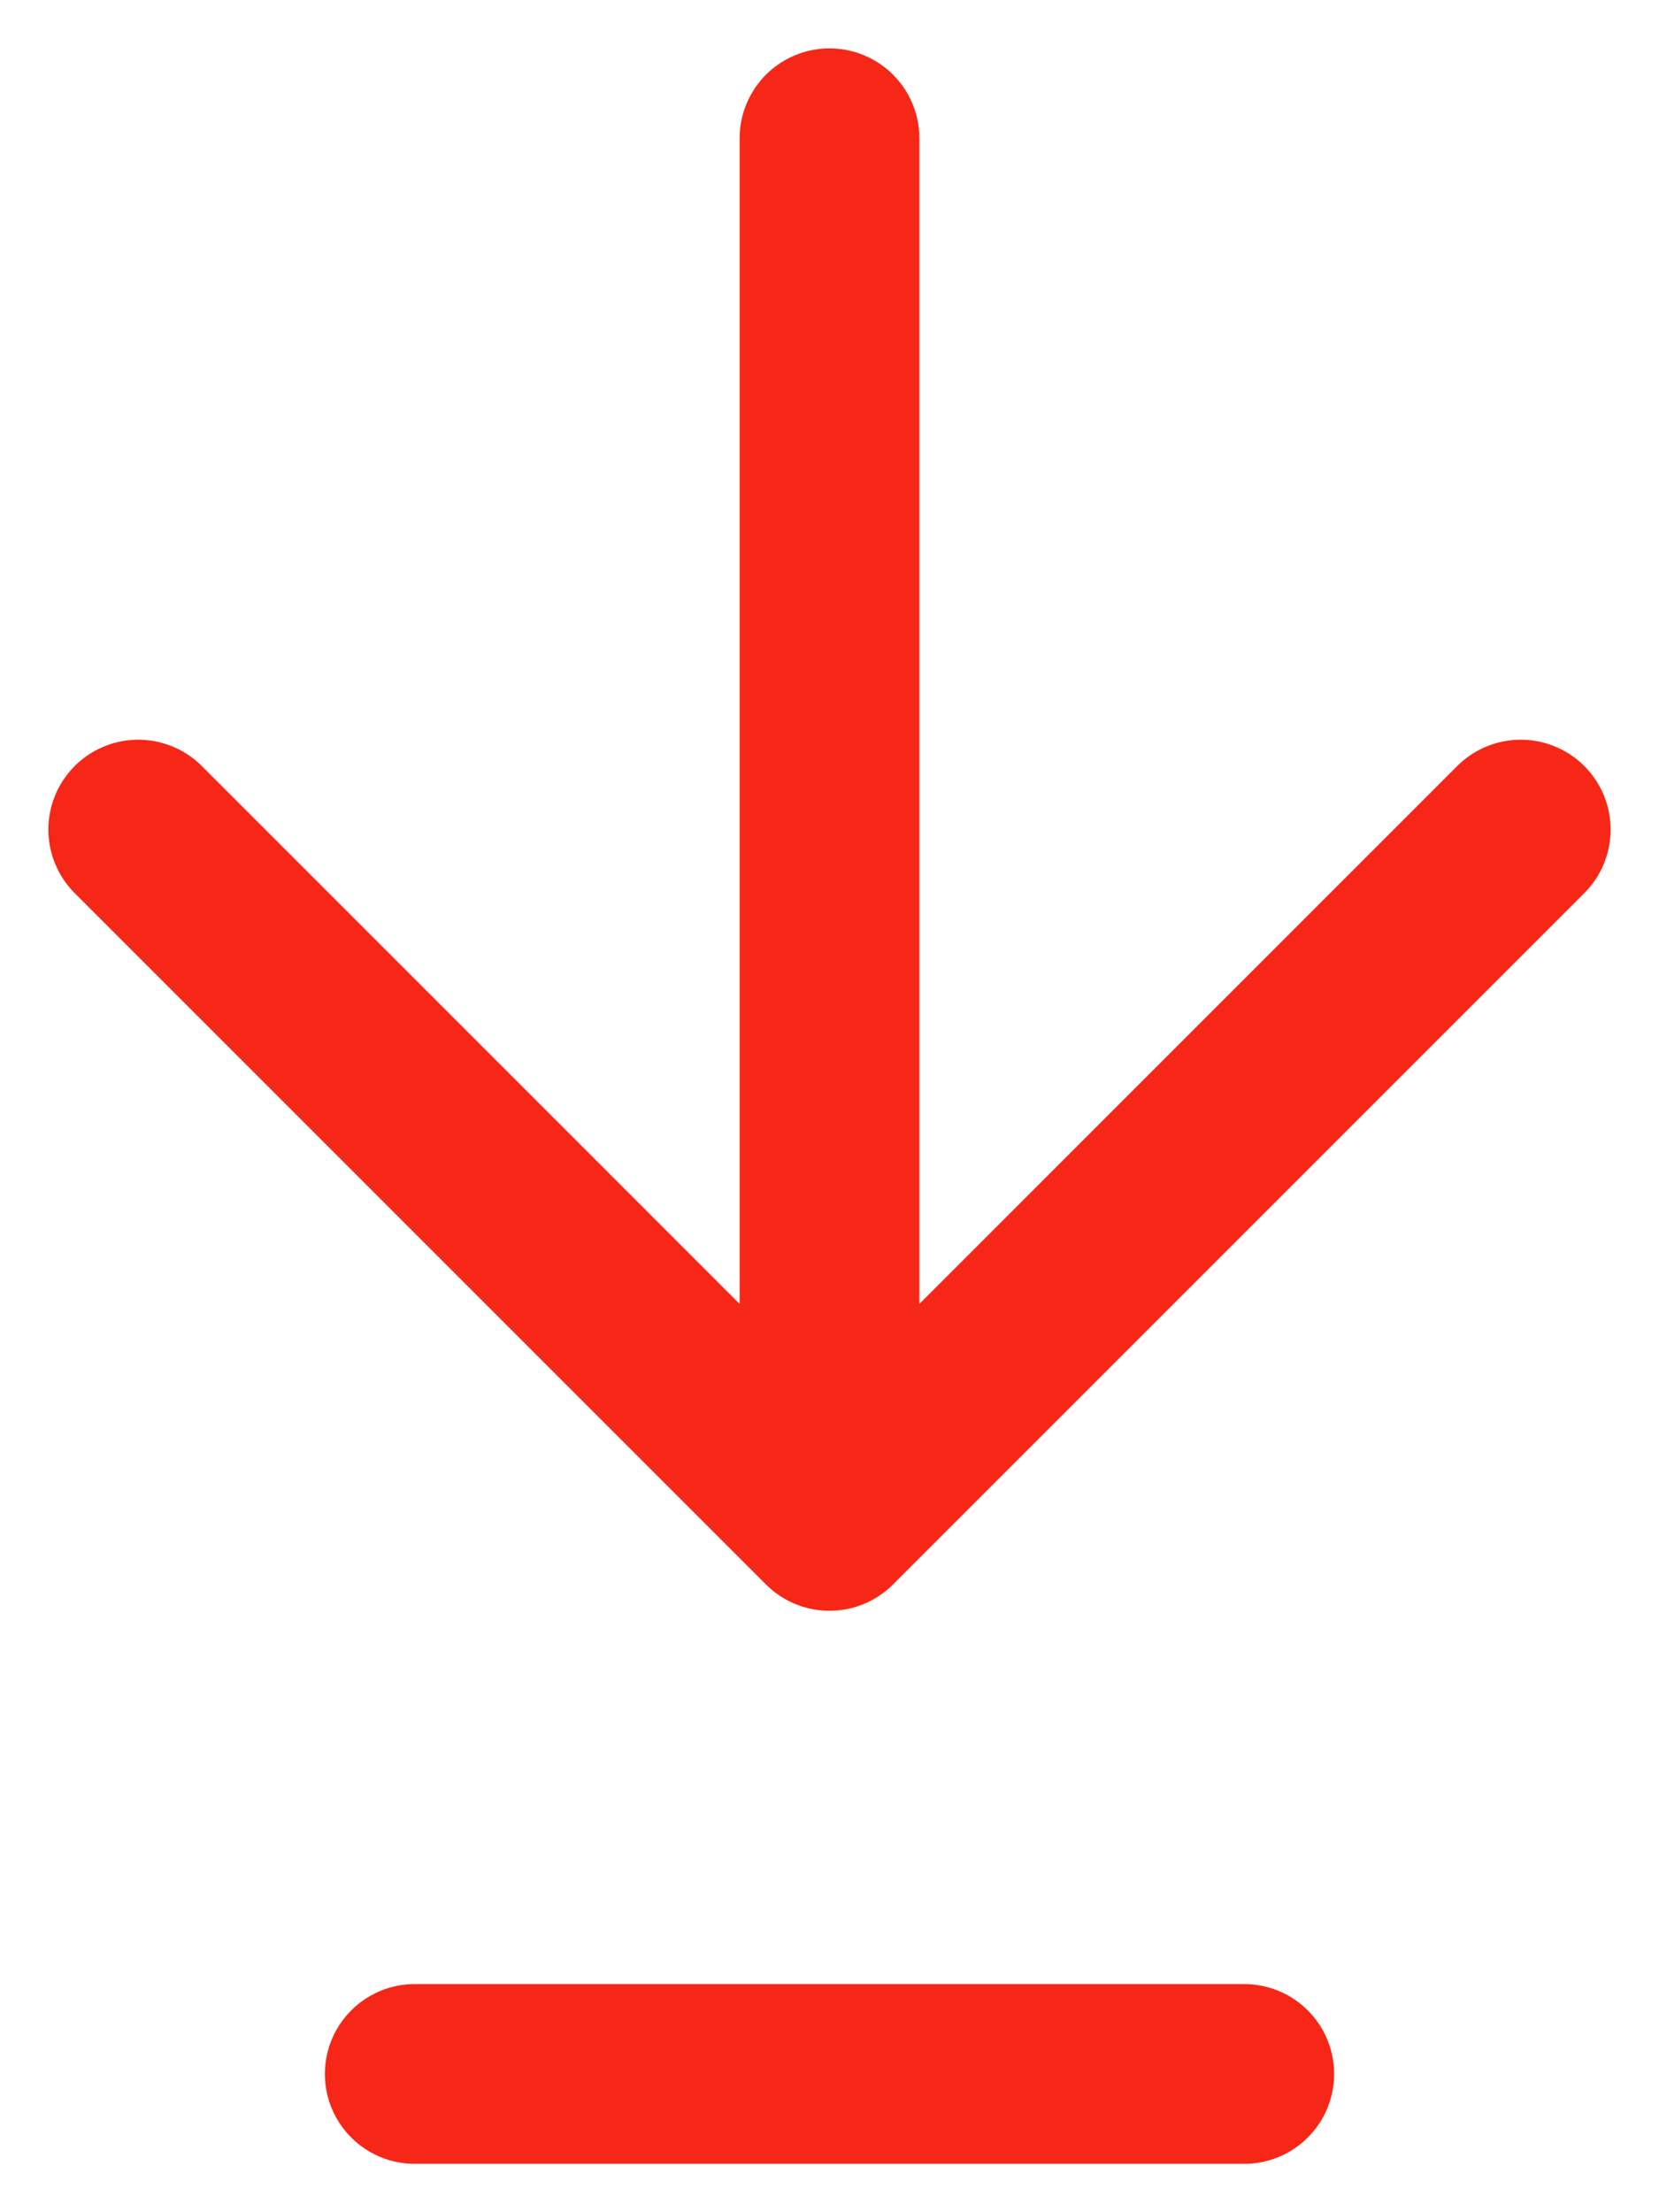
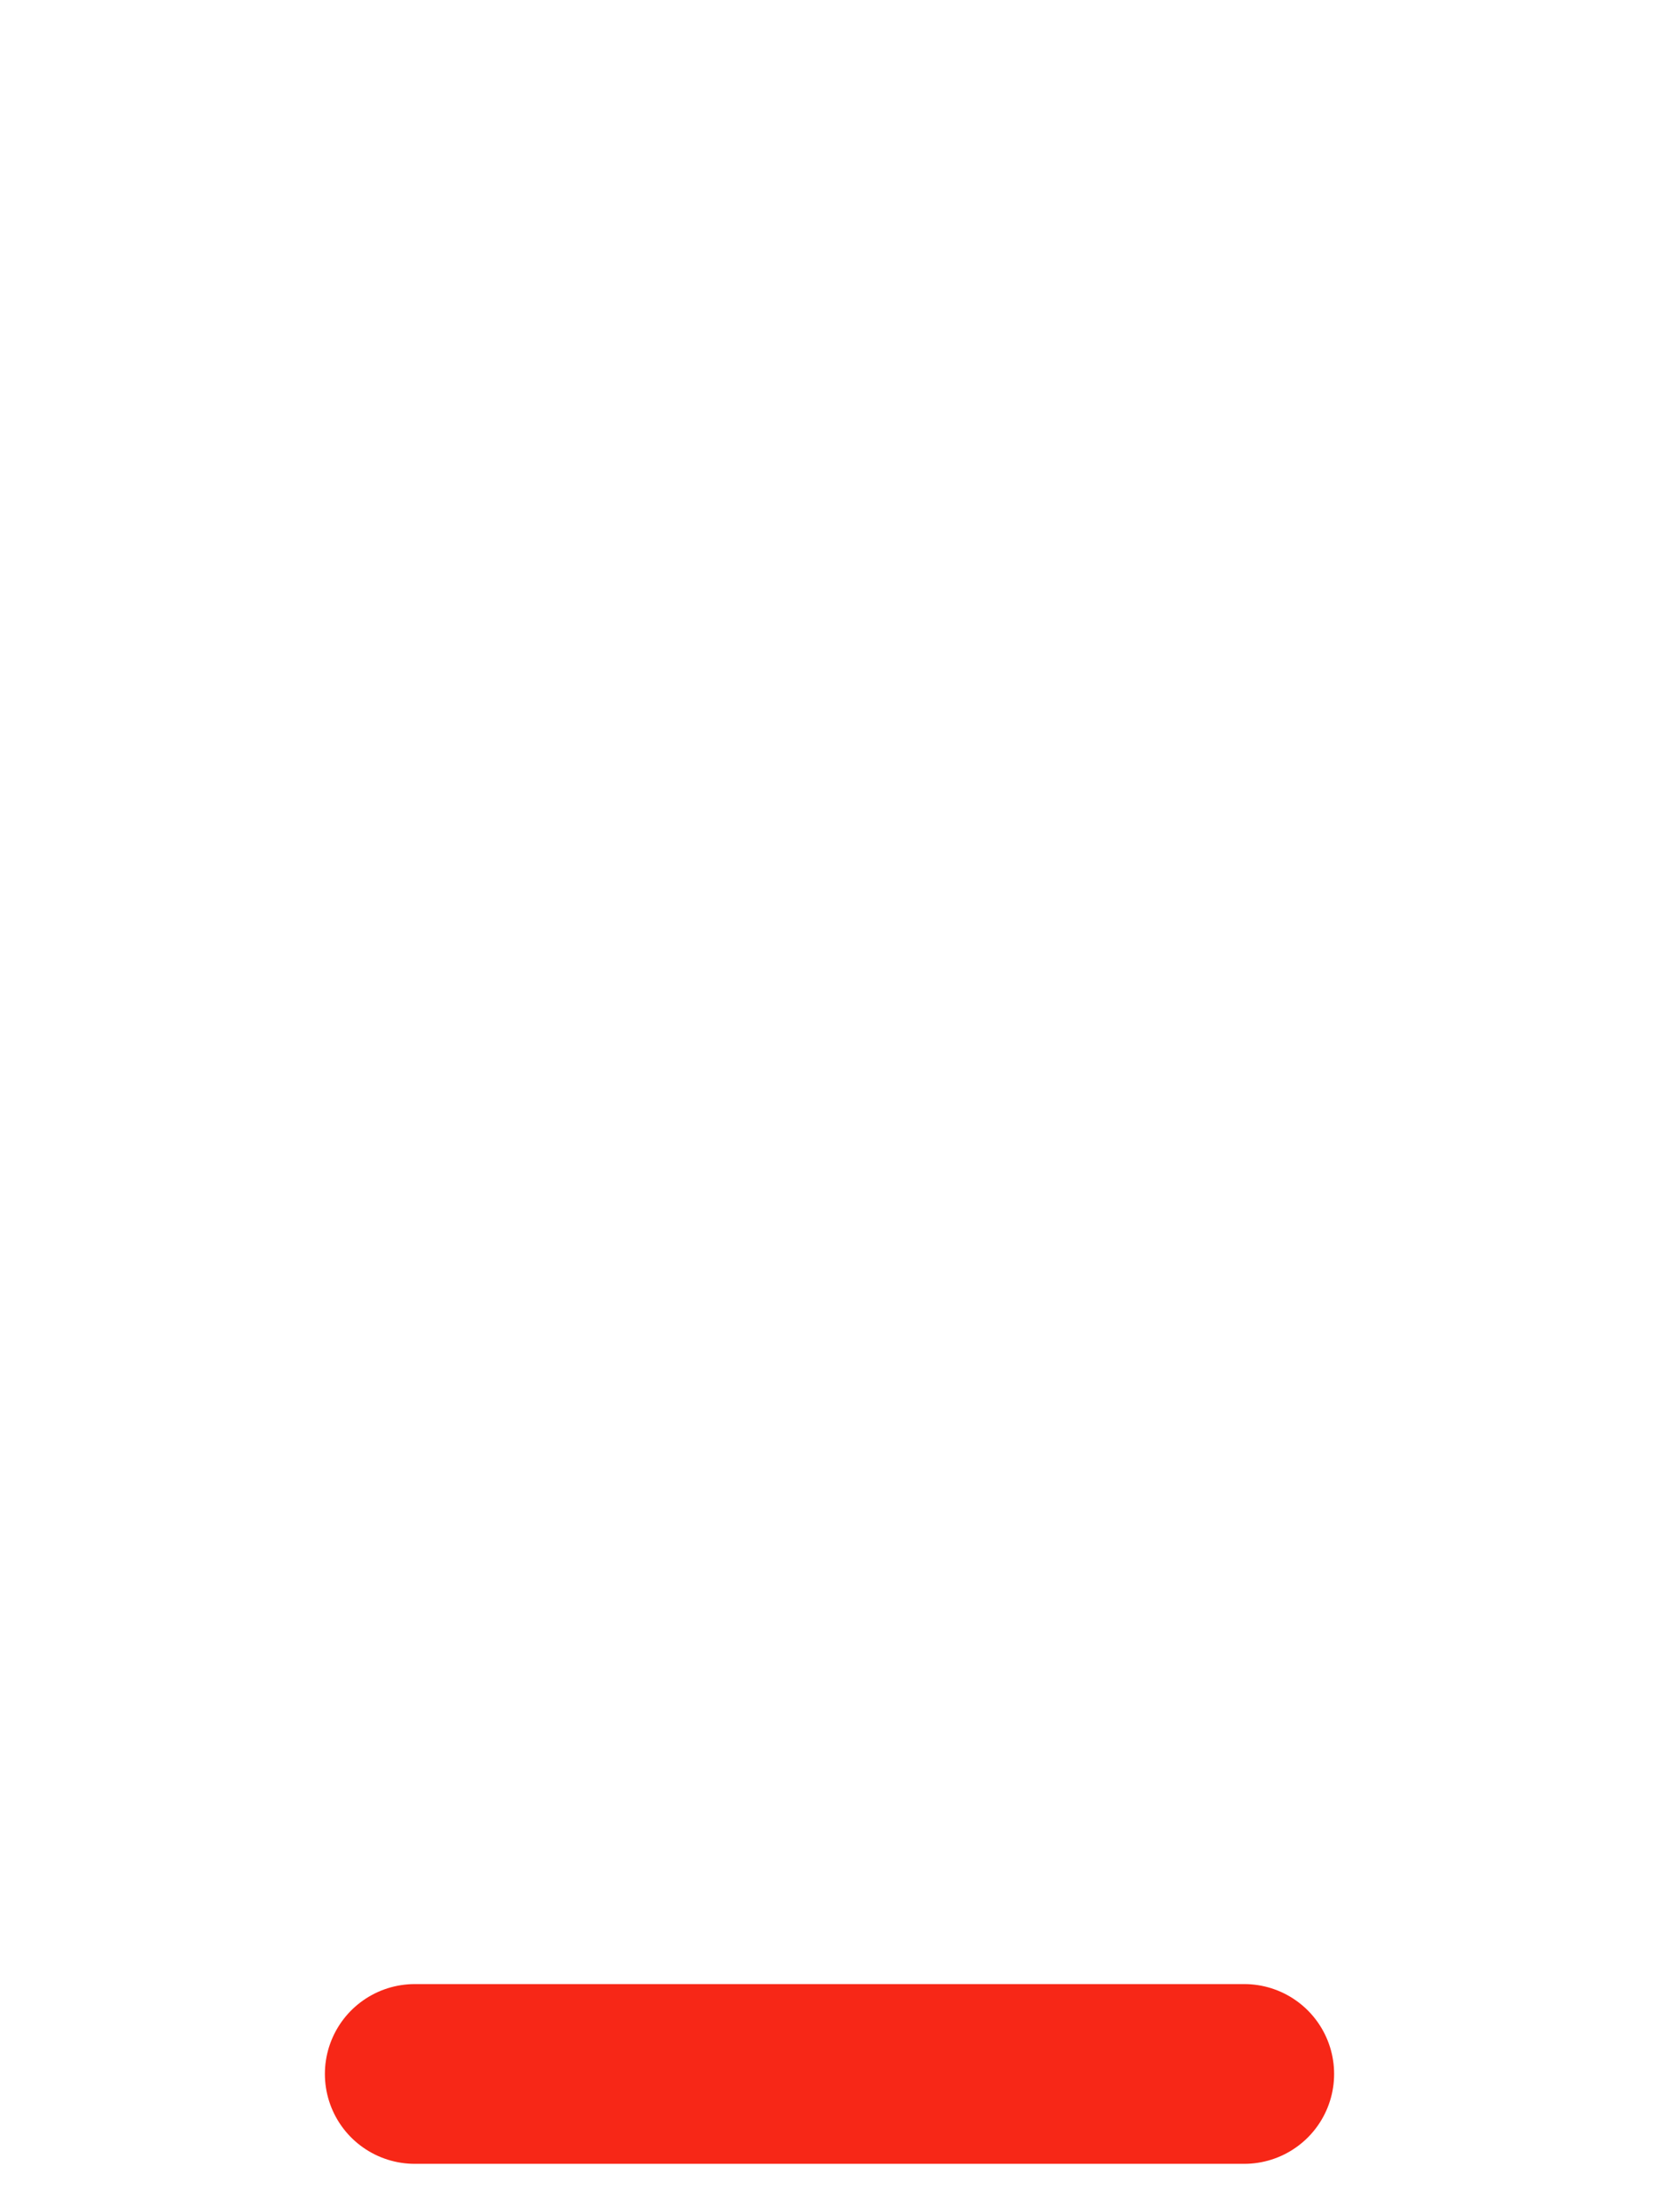
<svg xmlns="http://www.w3.org/2000/svg" width="12" height="16" viewBox="0 0 12 16" fill="none">
-   <path d="M11 6L6 11M6 11L1 6M6 11L6 1" stroke="#F72717" stroke-width="1.3" stroke-linecap="round" stroke-linejoin="round" />
  <path d="M3 15H9" stroke="#F72717" stroke-width="1.3" stroke-linecap="round" />
</svg>